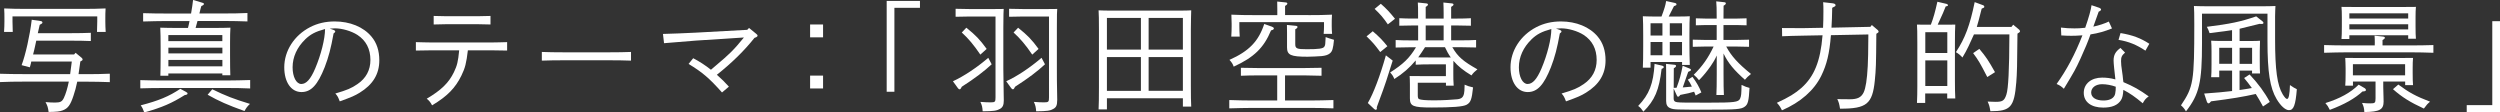
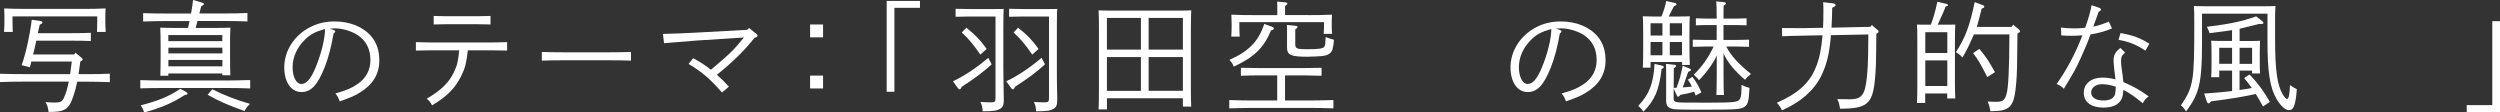
<svg xmlns="http://www.w3.org/2000/svg" id="_レイヤー_2" data-name="レイヤー 2" viewBox="0 0 486.08 21.87">
  <rect x="0" y="0" width="486.08" height="21.87" fill="#333333" stroke="none" />
  <defs>
    <style>
      .cls-1 {
        fill: #fff;
      }
    </style>
  </defs>
  <g id="_ロゴ_テキスト" data-name="ロゴ・テキスト">
    <g>
      <path class="cls-1" d="M14.7,10.27l1.2.99c.09.07.16.21.16.3,0,.16-.12.25-.44.39l-.35,2.47h1.48c1.36,0,3.4-.02,4.6-.09v1.64c-1.2-.05-3.24-.09-4.6-.09h-1.73c-.23,1.06-.44,1.9-.74,2.75-.6,1.8-1.06,2.43-2.06,2.82-.58.23-1.2.3-2.77.32-.12-.88-.21-1.2-.6-1.92.74.07,1.32.09,1.85.09,1.04,0,1.36-.18,1.71-.88.37-.79.69-1.83.97-3.19H4.6c-1.34,0-3.38.02-4.6.09v-1.62c1.23.05,3.26.07,4.6.07h9.04c.12-.81.23-1.64.32-2.45h-7.88c-.02.12-.05.25-.09.44-.07.28-.07.3-.19.69l-1.6-.42c.76-2.01,1.6-5.73,1.97-8.83l1.73.25c.21.02.35.16.35.28,0,.16-.12.25-.53.46l-.37,1.62h6.61c1.13,0,2.7-.02,3.7-.07v1.6c-.99-.05-2.57-.07-3.7-.07h-6.91c-.07.28-.14.62-.23,1.06-.12.6-.19.83-.39,1.62h7.98l.3-.35ZM.86,3.42c0-.51,0-.95-.05-1.78,1.2.07,3.01.09,4.6.09h10.52c1.6,0,3.4-.02,4.6-.09-.05.83-.05,1.27-.05,1.78v.76c0,.6.02,1.27.07,2.03h-1.69c.02-.67.05-1.48.05-2.03v-.99H2.43v.99c0,.55.02,1.36.05,2.03H.79c.05-.76.07-1.43.07-2.03v-.76Z" />
      <path class="cls-1" d="M48.64,17.2c-1.2-.07-3.24-.09-4.6-.09h-12.16c-1.34,0-3.38.02-4.6.07v-1.6c1.23.05,3.26.07,4.6.07h12.16c1.36,0,3.4-.05,4.6-.09v1.64ZM36.16,17.87c.25.14.3.18.3.32,0,.16-.14.23-.55.3-2.5,1.57-4.35,2.38-7.86,3.38-.23-.67-.37-.93-.69-1.39,3.47-.9,5.48-1.73,7.7-3.21l1.11.6ZM38.4,4.09c-.12.44-.23.9-.37,1.34h4c1.11,0,1.85-.02,2.77-.05-.05.6-.07,1.85-.07,2.96v2.38c0,1.94.02,3.03.05,3.91h-1.55v-.35h-10.5v.44h-1.55c.02-.83.05-2.06.05-3.63v-2.03c0-1.27-.02-2.94-.07-3.68.9.02,1.64.05,2.73.05h2.66c.12-.44.21-.9.3-1.34h-4.42c-1.34,0-3.38.05-4.6.09v-1.62c1.23.05,3.26.07,4.6.07h4.72c.16-.97.32-1.92.39-2.64l1.83.55c.18.05.28.12.28.21,0,.16-.07.23-.51.44-.14.46-.16.58-.37,1.43h4.74c1.39,0,3.42-.02,4.6-.09v1.64c-1.18-.05-3.21-.09-4.6-.09h-5.11ZM43.23,8v-1.18h-10.5v1.18h10.5ZM32.74,10.38h10.5v-1.11h-10.5v1.11ZM32.74,12.9h10.5v-1.25h-10.5v1.25ZM41.27,17.36c2.66,1.29,4.16,1.87,7.33,2.84-.53.51-.72.76-1.06,1.39-3.28-1.18-4.97-1.92-7.17-3.17l.9-1.06Z" />
      <path class="cls-1" d="M64.9,5.83c.14.05.28.18.28.28,0,.12-.09.25-.32.39-.51,2.84-.97,4.6-1.73,6.57-1.36,3.44-2.64,4.83-4.51,4.83-2.01,0-3.35-1.92-3.35-4.81,0-3.21,1.94-6.22,5.02-7.81,1.43-.74,3.01-1.11,4.79-1.11,2.96,0,5.57,1.06,7.14,2.94,1.02,1.2,1.53,2.75,1.53,4.62,0,2.68-1.25,4.72-3.81,6.29-.99.6-1.5.83-3.88,1.69-.35-.9-.42-1.02-.86-1.53,2.34-.69,3.12-1.02,4.3-1.83,1.67-1.13,2.52-2.73,2.52-4.69,0-2.15-.86-3.79-2.54-4.88-1.16-.74-2.94-1.27-4.35-1.27-.18,0-.62.02-1.02.05l.81.28ZM59.32,7.68c-1.57,1.53-2.43,3.4-2.43,5.41,0,1.85.72,3.24,1.69,3.24s1.8-.9,2.7-3.01c1.13-2.66,1.92-5.78,1.92-7.68-1.92.53-2.82,1.02-3.88,2.03Z" />
      <path class="cls-1" d="M90.97,9.78c-.3,2.52-.53,3.42-1.25,4.9-1.18,2.43-2.77,4.05-5.71,5.8-.28-.56-.58-.93-1.04-1.29,2.82-1.66,4.28-3.08,5.29-5.16.62-1.29.81-2.06,1.02-4.25h-5.18c-.99,0-2.29.02-3.24.05v-1.64c.88.02,2.2.07,3.24.07h11.26c.95,0,2.45-.05,3.24-.07v1.64c-.86-.02-2.36-.05-3.24-.05h-4.39ZM95.37,4.76c-.65-.02-1.62-.05-2.31-.05h-6.43c-.67,0-1.64.02-2.31.05v-1.66c.67.02,1.64.05,2.31.05h6.43c.69,0,1.66-.02,2.31-.05v1.66Z" />
      <path class="cls-1" d="M122.69,11.79c-1.09-.05-2.91-.07-4.14-.07h-9.06c-1.13,0-3.14.02-4.14.07v-1.69c.95.05,2.96.07,4.14.07h9.06c1.27,0,3.12-.02,4.14-.07v1.69Z" />
      <path class="cls-1" d="M145.63,5.43l1.36,1.11c.23.18.3.28.3.39,0,.14-.14.25-.25.3l-.35.14c-1.94,2.45-4.39,4.86-7.31,7.17,1.04.92,1.43,1.32,2.34,2.31l-1.34,1.13c-2.45-2.75-3.75-3.88-6.5-5.55l.9-1.11c1.16.6,2.31,1.34,3.45,2.24.39-.32.76-.65.95-.81,2.68-2.24,3.56-3.12,5.46-5.46l-9.29.6c-.83.05-4.74.37-6.24.51l-.21-1.8c1.34-.02,4.49-.16,6.36-.25l10.03-.55.35-.37Z" />
      <path class="cls-1" d="M160.03,4.76v2.5h-2.52v-2.5h2.52ZM160.03,14.7v2.5h-2.52v-2.5h2.52Z" />
      <path class="cls-1" d="M178.87.18v1.34h-4.97v16.32h-1.5V.18h6.47Z" />
      <path class="cls-1" d="M192.81,12.51c-1.48,1.36-3.24,2.71-5.8,4.35-.16.35-.28.51-.44.51-.09,0-.23-.09-.32-.23l-.97-1.34c2.15-.99,4.65-2.66,6.87-4.56l.67,1.27ZM195.17,19.49c0,.95-.21,1.39-.76,1.69-.65.35-1.16.44-3.35.46-.05-.81-.12-1.13-.44-1.83.92.07,1.48.09,1.99.09.86,0,.95-.09.95-.97V3.21h-4.99c-.76,0-1.99.02-2.77.05v-1.55c.72.02,1.85.05,2.77.05h4.62c.76,0,1.39,0,1.96-.02-.02.72-.07.72-.07,3.68v7.98c0,1.23.05,3.03.07,5.02,0,.3.02.83.02,1.09ZM187.89,5.39c1.87,1.5,2.61,2.29,3.95,4.12l-1.23,1.11c-1.27-1.87-2.29-3.1-3.61-4.3l.88-.93ZM203.17,12.51c-1.46,1.36-3.24,2.71-5.8,4.35-.16.35-.28.51-.44.51-.09,0-.21-.09-.32-.23l-.97-1.34c2.17-.99,4.65-2.66,6.87-4.56l.67,1.27ZM205.55,19.49c0,.95-.18,1.39-.76,1.69-.62.35-1.16.44-3.33.46-.05-.81-.14-1.13-.44-1.83.9.07,1.46.09,1.97.09.88,0,.97-.09.97-.97V3.21h-4.99c-.79,0-2.01.02-2.77.05v-1.55c.69.02,1.83.05,2.77.05h4.62c.76,0,1.36,0,1.97-.02-.05.72-.07.72-.07,3.68v7.98c0,1.48,0,2.8.05,4.86,0,.39.02,1.04.02,1.25ZM197.95,5.39c1.87,1.5,2.64,2.29,3.98,4.12l-1.23,1.11c-1.27-1.87-2.31-3.1-3.63-4.3l.88-.93Z" />
      <path class="cls-1" d="M215.22,21.27h-1.62c.05-.93.07-2.36.07-4.3V5.69c0-1.87-.02-2.91-.07-3.68.62.02,1.18.05,1.96.05h14.08c.81,0,1.36-.02,1.97-.05-.02.74-.07,2.29-.07,3.68v10.96c0,1.94.02,3.17.07,4.07h-1.62v-1.62h-14.77v2.17ZM221.83,3.49h-6.61v6.15h6.61V3.49ZM215.22,11.1v6.57h6.61v-6.57h-6.61ZM229.99,9.64V3.49h-6.66v6.15h6.66ZM223.33,17.66h6.66v-6.57h-6.66v6.57Z" />
      <path class="cls-1" d="M248.32,14.66h-3.81c-.97,0-2.27.02-3.24.07v-1.55c.9.02,2.22.05,3.24.05h9.2c.92,0,2.43-.02,3.24-.05v1.55c-.86-.02-2.36-.07-3.24-.07h-3.86v4.88h4.81c1.46,0,3.42-.05,4.6-.09v1.62c-1.23-.05-3.19-.09-4.6-.09h-11.05c-1.27,0-3.35.05-4.6.09v-1.62c1.2.05,3.28.09,4.6.09h4.72v-4.88ZM247.31,5.2c.25.09.37.21.37.32,0,.19-.16.3-.55.39-1.41,3.4-3.31,5.23-7.26,7.05-.16-.49-.39-.86-.83-1.32,3.81-1.69,5.66-3.61,6.77-6.98l1.5.53ZM254.38,2.94c1.6,0,3.4-.02,4.6-.09-.05.83-.05,1.27-.05,1.78v.46c0,.44.02.95.07,1.5h-1.64c.05-.49.07-1.11.07-1.5v-.79h-16.46v.79c0,.53.02,1.36.07,2.03h-1.64c.05-.76.07-1.43.07-2.03v-.46c0-.51-.02-.95-.05-1.78,1.18.07,3.01.09,4.58.09h4.35v-1.16c0-.53-.02-1.23-.02-1.48l1.55.16c.3.02.42.09.42.23s-.12.28-.44.46v1.78h4.53ZM251.84,8.58c0,.86.3.99,2.24.99,2.38,0,3.19-.12,3.42-.51.18-.3.18-.37.25-1.85.25.12.81.28,1.62.53-.16,1.71-.32,2.27-.83,2.66-.35.28-.86.44-1.6.51-.6.05-2.13.12-2.7.12-3.28,0-4-.32-4-1.83v-2.87c0-.72,0-1.23-.02-1.48l1.64.16c.28.02.42.09.42.23s-.12.28-.44.46v2.87Z" />
-       <path class="cls-1" d="M266.91,6.08c1.25,1.06,1.94,1.78,2.84,2.91l-1.39,1.13c-1.06-1.43-1.53-1.97-2.66-3.05l1.2-.99ZM270.79,11.77c-.95,3.07-1.57,4.99-2.54,7.54-.28.74-.37.97-.56,1.53.02.09.02.16.02.23,0,.16-.09.28-.23.28-.07,0-.16-.05-.3-.16l-1.23-1.16c1.09-1.87,2.38-5.25,3.51-9.27l1.32,1.02ZM268.48.74c1.11.97,1.71,1.62,2.75,2.91l-1.39,1.09c-.92-1.34-1.48-1.99-2.57-3.01l1.2-.99ZM275.72,4.95h-.9c-.76,0-2.06.02-2.75.05v-1.46c.69.05,1.87.07,2.75.07h.9v-.97c0-1.06,0-1.34-.05-2.15l1.55.16c.28.02.42.09.42.23s-.12.28-.44.46v2.27h3.49v-.97c0-1.06-.02-1.34-.05-2.15l1.55.16c.28.02.42.09.42.23s-.14.28-.46.46v2.27h1.09c.88,0,2.06-.02,2.75-.07v1.46c-.69-.02-1.99-.05-2.75-.05h-1.09v2.89h2.08c.88,0,2.08-.02,2.77-.07v1.46c-.72-.02-2.01-.05-2.77-.05h-1.85c1.09,1.9,2.17,2.77,4.88,4.3-.53.42-.81.69-1.16,1.18-1.53-.92-2.64-1.8-3.51-2.84,0,.25-.02.65-.02,1.36v1.18c0,.86,0,1.16.07,2.29h-1.5v-.56h-5.48v2.43c0,.42.07.65.23.74.35.16,1.23.25,2.96.25s3.47-.12,4.48-.21c.81-.09,1.16-.37,1.32-1.11.07-.39.09-.49.12-1.73.58.25.9.37,1.64.53-.25,2.36-.46,2.94-1.27,3.38-.69.37-2.73.53-6.73.53-3.68,0-4.28-.25-4.28-1.8v-2.66c0-.58-.02-1.34-.05-1.66.67.02.9.02,2.73.02h4.32v-2.29h-3.1c-.76,0-2.08.02-2.77.07v-.83c-1.18,1.41-2.5,2.57-4.16,3.61-.21-.53-.37-.79-.81-1.27,2.52-1.62,3.75-2.77,5.02-4.9h-1.18c-.76,0-2.06.02-2.77.05v-1.46c.69.05,1.87.07,2.77.07h1.6v-2.89ZM282.08,11.17c-.44-.62-.81-1.29-1.13-1.99h-3.88c-.42.67-.86,1.32-1.32,1.97.69,0,1.57.02,2.29.02h4.05ZM280.69,4.95h-3.49v2.89h3.49v-2.89Z" />
      <path class="cls-1" d="M303.32,5.83c.14.05.28.18.28.28,0,.12-.09.25-.32.39-.51,2.84-.97,4.6-1.73,6.57-1.36,3.44-2.64,4.83-4.51,4.83-2.01,0-3.35-1.92-3.35-4.81,0-3.21,1.94-6.22,5.02-7.81,1.43-.74,3.01-1.11,4.79-1.11,2.96,0,5.57,1.06,7.14,2.94,1.02,1.2,1.53,2.75,1.53,4.62,0,2.68-1.25,4.72-3.81,6.29-.99.6-1.5.83-3.88,1.69-.35-.9-.42-1.02-.86-1.53,2.34-.69,3.12-1.02,4.3-1.83,1.67-1.13,2.52-2.73,2.52-4.69,0-2.15-.86-3.79-2.54-4.88-1.16-.74-2.94-1.27-4.35-1.27-.18,0-.62.02-1.02.05l.81.28ZM297.75,7.68c-1.57,1.53-2.43,3.4-2.43,5.41,0,1.85.72,3.24,1.69,3.24s1.8-.9,2.7-3.01c1.13-2.66,1.92-5.78,1.92-7.68-1.92.53-2.82,1.02-3.88,2.03Z" />
      <path class="cls-1" d="M323.07,12.74c.28.07.42.16.42.3s-.14.25-.42.35c-.49,4.12-1.32,6.1-3.54,8.32-.42-.6-.55-.76-1.02-1.11,2.15-2.24,2.96-4.32,3.19-8.18l1.36.32ZM320.92,13.16h-1.5c.05-.9.07-2.27.07-4.05v-2.27c0-1.39-.02-2.94-.07-3.68.62.02,1.18.05,1.96.05h1.67c.51-1.34.79-2.22.9-3.01l1.69.37c.23.05.32.14.32.28,0,.16-.07.21-.49.35-.51,1.02-.65,1.32-1.02,2.01h2.13c.81,0,1.36-.02,1.97-.05-.05.74-.07,1.62-.07,3.68v1.71c0,.97.02,3.19.07,4.07h-1.5v-.56h-6.13v1.09ZM320.92,4.53v2.38h2.31v-2.38h-2.31ZM320.92,10.75h2.31v-2.59h-2.31v2.59ZM328.96,16.85c-.25-.56-.51-.97-.79-1.36l.9-.55c.76,1.02,1.32,1.99,1.73,3.03l-1.11.6c-.09-.25-.21-.51-.3-.74-.44.12-.93.25-1.11.3-.81.16-1.06.21-1.57.32-.18.25-.3.35-.44.35-.12,0-.18-.09-.28-.32l-.58-1.27v1.94c0,.46.18.65.67.72.56.09,1.87.09,6.15.09,4.95,0,5.8-.09,6.1-.79.23-.53.25-.9.28-2.66.69.32,1.04.46,1.55.58-.14,2.54-.3,3.21-.93,3.65-.69.51-1.6.58-7.12.58-6.4,0-6.64,0-7.33-.28-.58-.21-.83-.67-.83-1.41v-5.73c0-.3,0-.99-.02-1.48l1.53.16c.3.02.42.09.42.23s-.12.28-.44.46c0,.97,0,2.87-.02,3.81.18,0,.37,0,.56-.02.6-1.62.88-2.66,1.18-4.28l1.36.55c.18.07.25.14.25.25,0,.16-.07.21-.53.39-.14.37-.18.53-.37,1.04l-.69,1.99c.6-.05,1.2-.09,1.78-.16ZM327.04,4.53h-2.38v2.38h2.38v-2.38ZM324.66,8.16v2.59h2.38v-2.59h-2.38ZM335.64,9.06c.99,1.85,2.29,3.28,4.81,5.32-.62.51-.81.67-1.18,1.13-2.08-1.85-3.24-3.19-4.16-5.11v4c0,1.76.02,3.24.07,4.07h-1.46c.05-.9.07-2.2.07-4.07v-3.61c-.35.79-.67,1.32-1.16,2.03-.74,1.06-1.46,1.94-2.29,2.77-.37-.46-.58-.69-1.02-1.06,1.69-1.66,2.82-3.28,3.86-5.48h-1.76c-.67,0-1.64.02-2.29.05v-1.39c.65.02,1.62.05,2.29.05h2.36v-2.89h-2.2c-.62,0-1.36.02-1.85.05v-1.36c.51.02,1.34.05,1.85.05h2.2c0-1.76-.02-2.77-.09-3.35l1.48.16c.28.02.39.09.39.23s-.12.28-.44.46c0,.35,0,.39-.02,2.5h2.64c.51,0,1.34-.02,1.85-.05v1.36c-.49-.02-1.23-.05-1.85-.05h-2.64v2.89h2.66c.67,0,1.64-.02,2.31-.05v1.39c-.67-.02-1.64-.05-2.31-.05h-2.13Z" />
      <path class="cls-1" d="M363.94,4.86l1.16.99c.09.07.16.21.16.3,0,.12-.09.23-.44.42-.05,6.15-.07,6.8-.3,9.13-.46,4.51-1.6,5.43-6.64,5.43h-.12c-.16-.97-.21-1.16-.53-1.87l.42.02c.62.02,1.2.02,2.01.02,1.48,0,2.22-.35,2.7-1.34.39-.83.65-2.47.79-5.11.07-1.29.09-2.57.12-6.15l-7.28.14c-.28,3.58-.81,5.71-1.87,7.88-1.39,2.84-4.02,5.16-7.65,6.73-.37-.74-.53-.97-.99-1.46,2.36-1.09,3.56-1.83,4.79-2.91,2.45-2.2,3.68-5.13,4.09-10.22l-3.72.07c-2.31.05-2.64.05-4.14.12l-.02-1.6c.9.02,1.62.02,3.45.02h.72l3.81-.07c.05-.99.07-2.08.07-3.24,0-.55,0-1.25-.05-1.73l1.83.21c.37.05.58.16.58.37,0,.18-.07.23-.65.51-.02,1.43-.07,2.7-.14,3.86l7.56-.16.3-.37Z" />
      <path class="cls-1" d="M374.34,20.02h-1.62c.05-1.11.07-2.03.07-3.26v-8.3c0-2.22-.02-2.96-.07-3.68.44.02.83.02,1.36.02h1.34c.53-1.41.79-2.34,1.27-4.46l1.8.42c.16.05.25.14.25.25,0,.14-.07.18-.44.25-.39,1.02-.44,1.11-1.55,3.54h2.06c.53,0,.92,0,1.36-.02-.05.74-.07,1.8-.07,3.68v7.17c0,1.29.02,2.75.07,3.51h-1.57v-.97h-4.28v1.85ZM378.62,10.31v-4.05h-4.28v4.05h4.28ZM374.34,16.72h4.28v-4.97h-4.28v4.97ZM392.59,5.76c.09.09.16.23.16.32,0,.14-.09.23-.49.46-.05,6.17-.09,7.75-.23,9.46-.39,4.81-1.11,5.62-4.95,5.62h-.09c-.16-.97-.21-1.16-.53-1.87.14,0,1.36.05,1.55.05,1.36,0,1.71-.23,2.1-1.43.37-1.13.56-4.74.58-11.68h-6.89c-.65,1.46-1.36,3.07-2.24,4.49-.39-.44-.69-.69-1.27-1.04,1.8-2.73,2.73-5.25,3.65-9.73l1.57.58c.21.07.3.18.3.32,0,.16-.09.21-.51.37-.49,1.94-.72,2.84-.95,3.56h6.73l.35-.44,1.16.97ZM384.84,9.5c1.32,1.57,1.76,2.24,3.05,4.53l-1.5.95c-1.41-2.75-1.73-3.28-2.75-4.65l1.2-.83Z" />
      <path class="cls-1" d="M408.21,1.55c.18.07.3.16.3.28,0,.18-.12.28-.46.44l-1.04,2.91c1.13-.25,2.15-.58,3.01-.99l.62,1.34c-1.46.58-2.66.93-4.18,1.16-.46,1.32-1.11,2.89-1.92,4.65-1.04,2.24-1.11,2.36-3.26,5.92-.49-.46-.74-.65-1.41-.93,1.97-2.75,3.58-5.78,5.02-9.46-1.11.07-1.39.09-2.17.09-.65,0-1.06-.02-1.94-.07l-.07-1.53c.97.12,1.69.16,2.64.16.69,0,1.13-.02,2.08-.12.69-1.97,1.13-3.54,1.23-4.39l1.57.53ZM413.19,10.22c-.65.56-.79.88-.79,1.66,0,.56.05,1.02.21,2.08.09.65.12.79.18,1.5.02.21.02.28.07.51,1.97.83,3.12,1.48,4.92,2.77-.56.39-.79.65-1.16,1.34-1.55-1.29-2.43-1.9-3.77-2.61-.07,1.06-.18,1.53-.46,1.99-.62.99-1.76,1.46-3.45,1.46-2.34,0-3.79-1.09-3.79-2.87s1.48-2.96,3.56-2.96c.85,0,1.64.09,2.59.35-.18-1.53-.35-3.12-.35-3.65,0-1.11.37-1.76,1.34-2.47l.88.9ZM408.72,16.37c-1.25,0-2.13.67-2.13,1.62s.9,1.55,2.38,1.55c1.04,0,1.78-.3,2.13-.9.14-.25.21-.58.25-1.09.02-.23.02-.46.02-.69-.83-.3-1.78-.49-2.66-.49ZM412.31,6.43c2.34.39,3.91.99,5.59,2.08l-.76,1.34c-1.69-1.13-3.24-1.78-5.23-2.1l.39-1.32Z" />
      <path class="cls-1" d="M428.14,2.66v5.73c0,7.65-.53,9.94-3.12,13.27-.28-.51-.56-.83-.97-1.18,2.43-3.61,2.59-4.6,2.59-15.77,0-1.69-.02-3.01-.07-3.54.81.02,1.5.05,2.54.05h10.77c1.04,0,1.73-.02,2.54-.05-.02.42-.07,1.29-.07,2.03v4.37c0,6.08.42,8.99,1.48,10.77.39.62.65.9.85.9.32,0,.51-.86.56-2.7.67.46.92.6,1.34.81-.25,3.1-.62,4.07-1.53,4.07-.69,0-1.6-.81-2.4-2.15-1.29-2.17-1.78-5.2-1.78-11.35V2.66h-12.74ZM435.45,17.5c.81-.12,1.6-.23,2.38-.39-.44-.62-.93-1.25-1.5-1.94l1.06-.69c1.64,1.73,2.94,3.49,3.93,5.34l-1.32.88c-.53-.97-.97-1.76-1.41-2.43-2.64.58-4.44.88-8.69,1.43-.23.3-.35.39-.51.39-.12,0-.25-.14-.3-.3l-.53-1.6c2.27-.16,3.86-.3,5.43-.49v-3.98h-2.5v1.29h-1.57c.05-.53.07-1.32.07-2.45v-2.59c0-.74-.02-1.64-.07-2.06.51.02.99.05,1.66.05h2.4v-2.1c-.42.07-1.87.28-4.37.58-.16-.51-.3-.81-.53-1.23,4.49-.56,6.52-.97,9.6-2.03l1.23.97c.12.09.18.21.18.3,0,.12-.12.21-.32.21-.07,0-.18,0-.46-.02-2.13.53-3.17.79-3.86.95v2.38h2.31c.69,0,1.16-.02,1.66-.05-.02.42-.05,1.32-.05,2.06v1.9c0,1.09.02,1.87.05,2.4h-1.55v-.55h-2.43v3.77ZM433.99,9.29h-2.5v3.12h2.5v-3.12ZM437.88,12.42v-3.12h-2.43v3.12h2.43Z" />
-       <path class="cls-1" d="M461.74,8.44c0-.65-.02-1.16-.05-1.5l1.57.16c.3.02.44.12.44.23,0,.14-.14.28-.46.46v1.04h5.29c1.46,0,3.42-.02,4.6-.07v1.5c-1.23-.05-3.19-.09-4.6-.09h-12.05c-1.27,0-3.35.05-4.6.09v-1.5c1.2.05,3.28.07,4.6.07h5.25v-.39ZM459.79,17.15c.14.09.23.23.23.35,0,.18-.21.28-.67.28-1.48,1.36-3.47,2.5-6.36,3.58-.35-.69-.44-.83-.86-1.32,2.82-.88,4.92-2.03,6.47-3.58l1.18.69ZM456.79,7.58h-1.53c.05-.53.07-1.32.07-2.45v-1.76c0-.74-.02-1.62-.07-2.03.81.02,1.53.02,2.57.02h9.36c1.02,0,1.73,0,2.54-.02-.05.42-.07,1.29-.07,2.03v1.76c0,1.09.02,1.87.07,2.4h-1.5v-.67h-11.44v.72ZM463.38,15.84v1.09c0,.42.02,1.11.05,1.92,0,.28.02.69.02.86,0,1.57-.69,2.03-3.75,2.08-.05-.85-.12-1.06-.44-1.78.67.07,1.04.09,1.6.09.9,0,1.02-.09,1.02-.97v-3.28h-4.39v.81h-1.5c.05-.56.07-1.32.07-2.45v-.92c0-.74-.05-1.62-.07-2.03.81.02,1.5.02,2.54.02h8.07c1.04,0,1.76,0,2.57-.02-.05.42-.07,1.29-.07,2.03v.86c0,1.09.02,1.87.07,2.4h-1.53v-.69h-4.25ZM468.23,2.59h-11.44v1.02h11.44v-1.02ZM468.23,4.72h-11.44v.99h11.44v-.99ZM467.63,12.48h-10.15v2.17h10.15v-2.17ZM466.31,16.44c2.08,1.55,3.4,2.27,6.17,3.33-.49.42-.67.6-1.2,1.34-2.66-1.23-4.23-2.2-6.01-3.77l1.04-.9Z" />
      <path class="cls-1" d="M479.61,21.78v-1.34h4.97V4.12h1.5v17.66h-6.47Z" />
    </g>
  </g>
</svg>